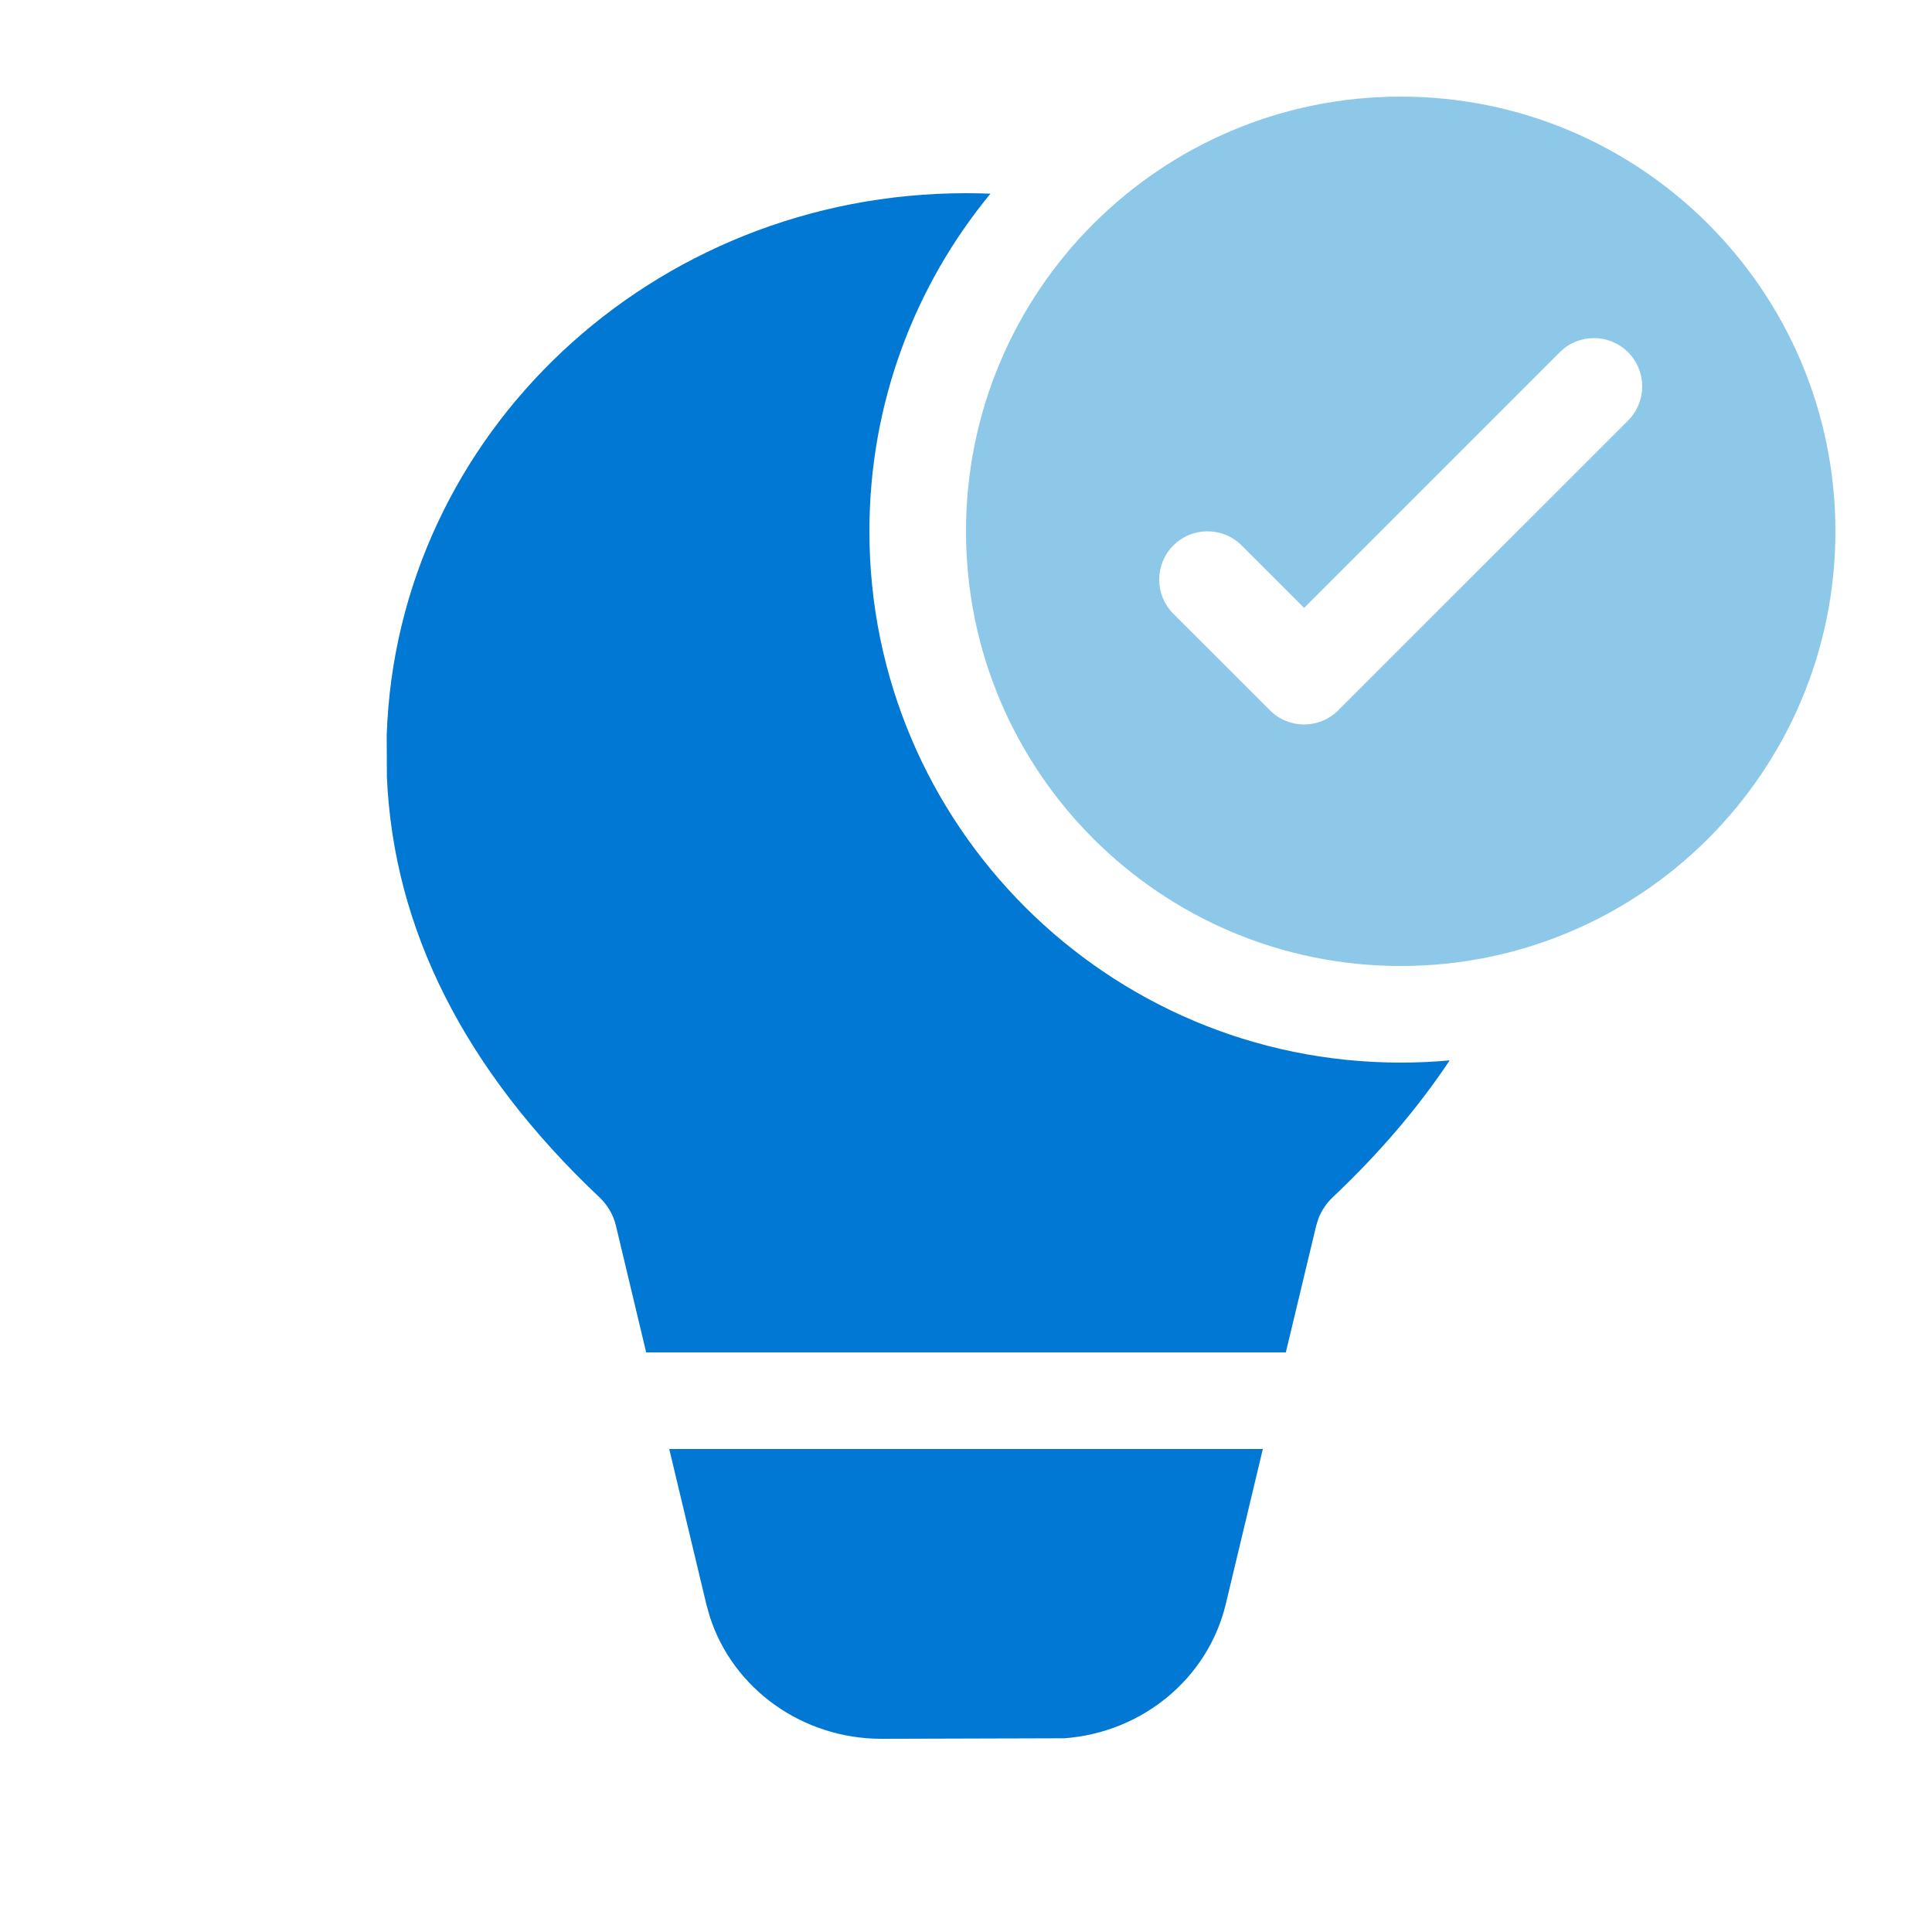
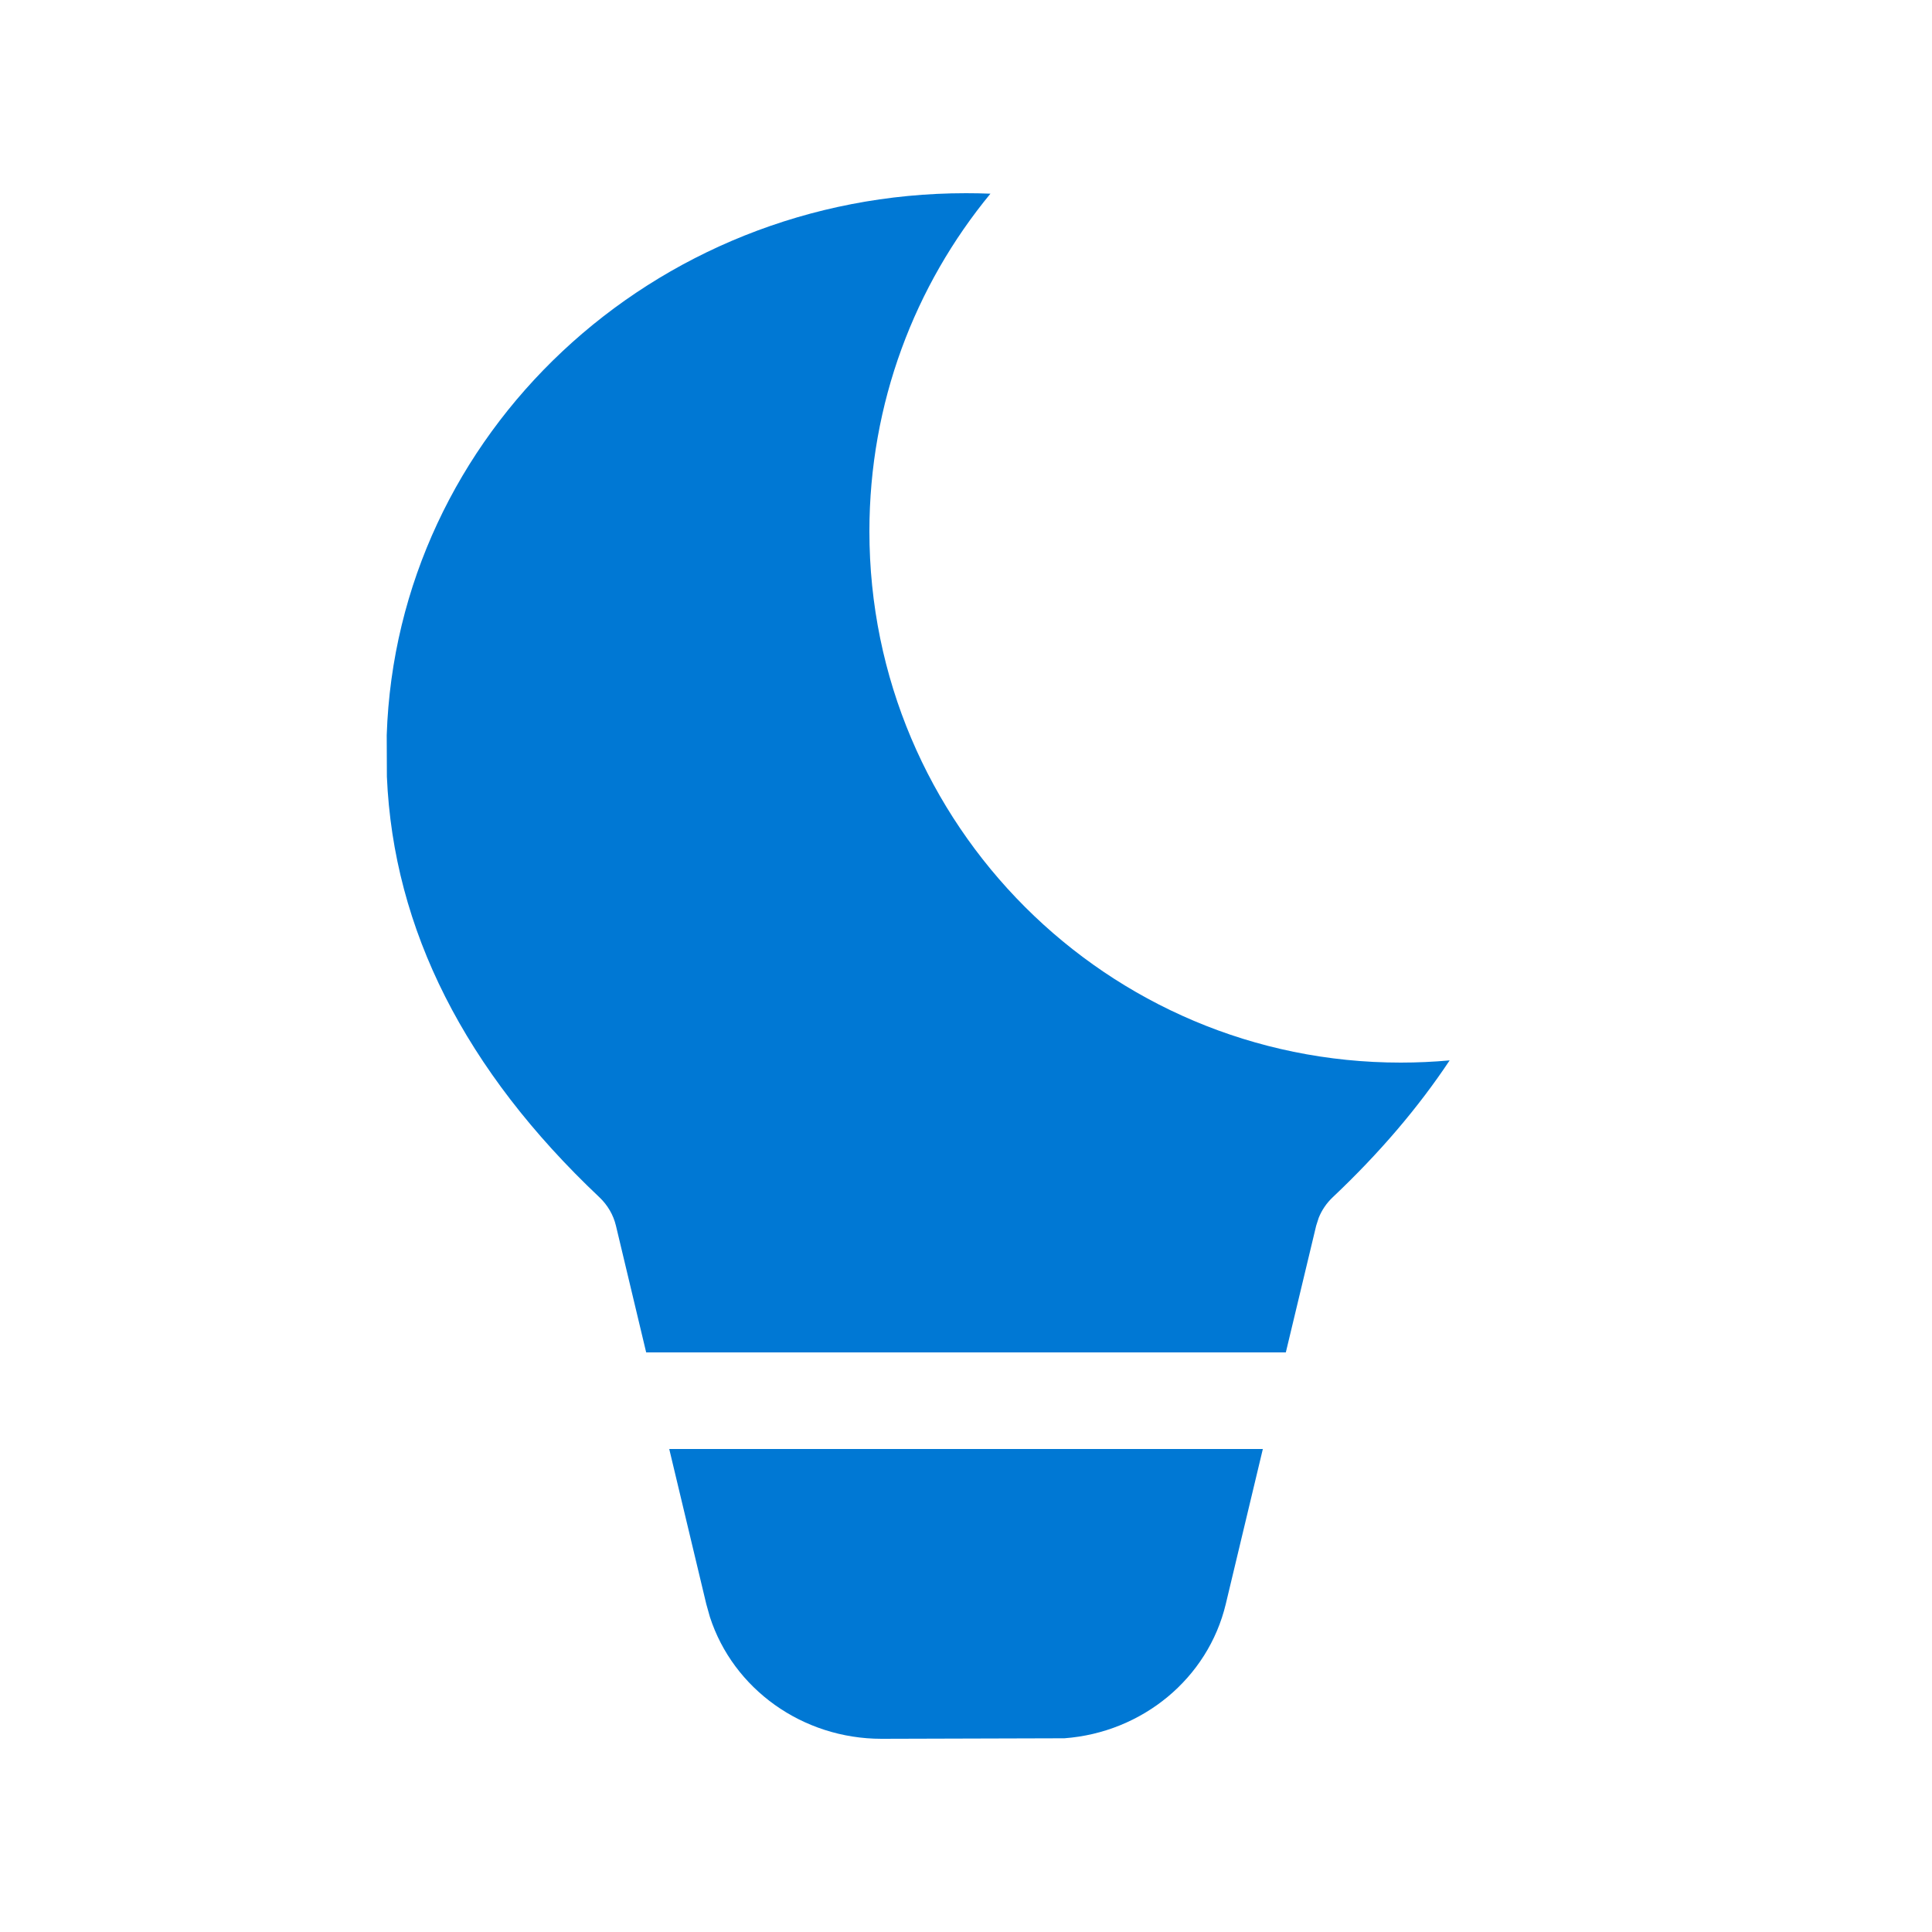
<svg xmlns="http://www.w3.org/2000/svg" width="48" height="48" viewBox="0 0 48 48" fill="none">
  <path fill-rule="evenodd" clip-rule="evenodd" d="M36.016 26.345C35.616 26.381 35.21 26.4 34.8 26.4C27.51 26.4 21.6 20.49 21.6 13.2C21.6 10.014 22.728 7.093 24.607 4.812C24.406 4.804 24.203 4.8 24 4.8C16.206 4.8 9.858 10.786 9.608 18.262L9.612 19.294C9.774 23.096 11.557 26.597 14.892 29.746C15.096 29.939 15.239 30.184 15.303 30.453L16.054 33.6H31.946L32.7 30.452L32.763 30.256C32.84 30.064 32.958 29.891 33.111 29.746C34.267 28.654 35.236 27.519 36.016 26.345ZM30.454 39.852L31.375 36H16.627L17.547 39.851L17.637 40.172C18.216 41.961 19.936 43.2 21.901 43.2L26.444 43.187C28.377 43.044 30.011 41.703 30.454 39.852Z" fill="#0078D4" />
-   <path fill-rule="evenodd" clip-rule="evenodd" d="M45.6 13.2C45.6 19.165 40.765 24 34.8 24C28.835 24 24 19.165 24 13.2C24 7.235 28.835 2.4 34.8 2.4C40.765 2.4 45.6 7.235 45.6 13.2ZM38.752 8.751C39.22 8.283 39.98 8.283 40.449 8.751C40.917 9.22 40.917 9.98 40.449 10.448L33.248 17.648C32.78 18.117 32.02 18.117 31.552 17.648L29.151 15.248C28.683 14.78 28.683 14.02 29.151 13.552C29.62 13.083 30.38 13.083 30.849 13.552L32.4 15.103L38.752 8.751Z" fill="#8DC8E8" />
</svg>